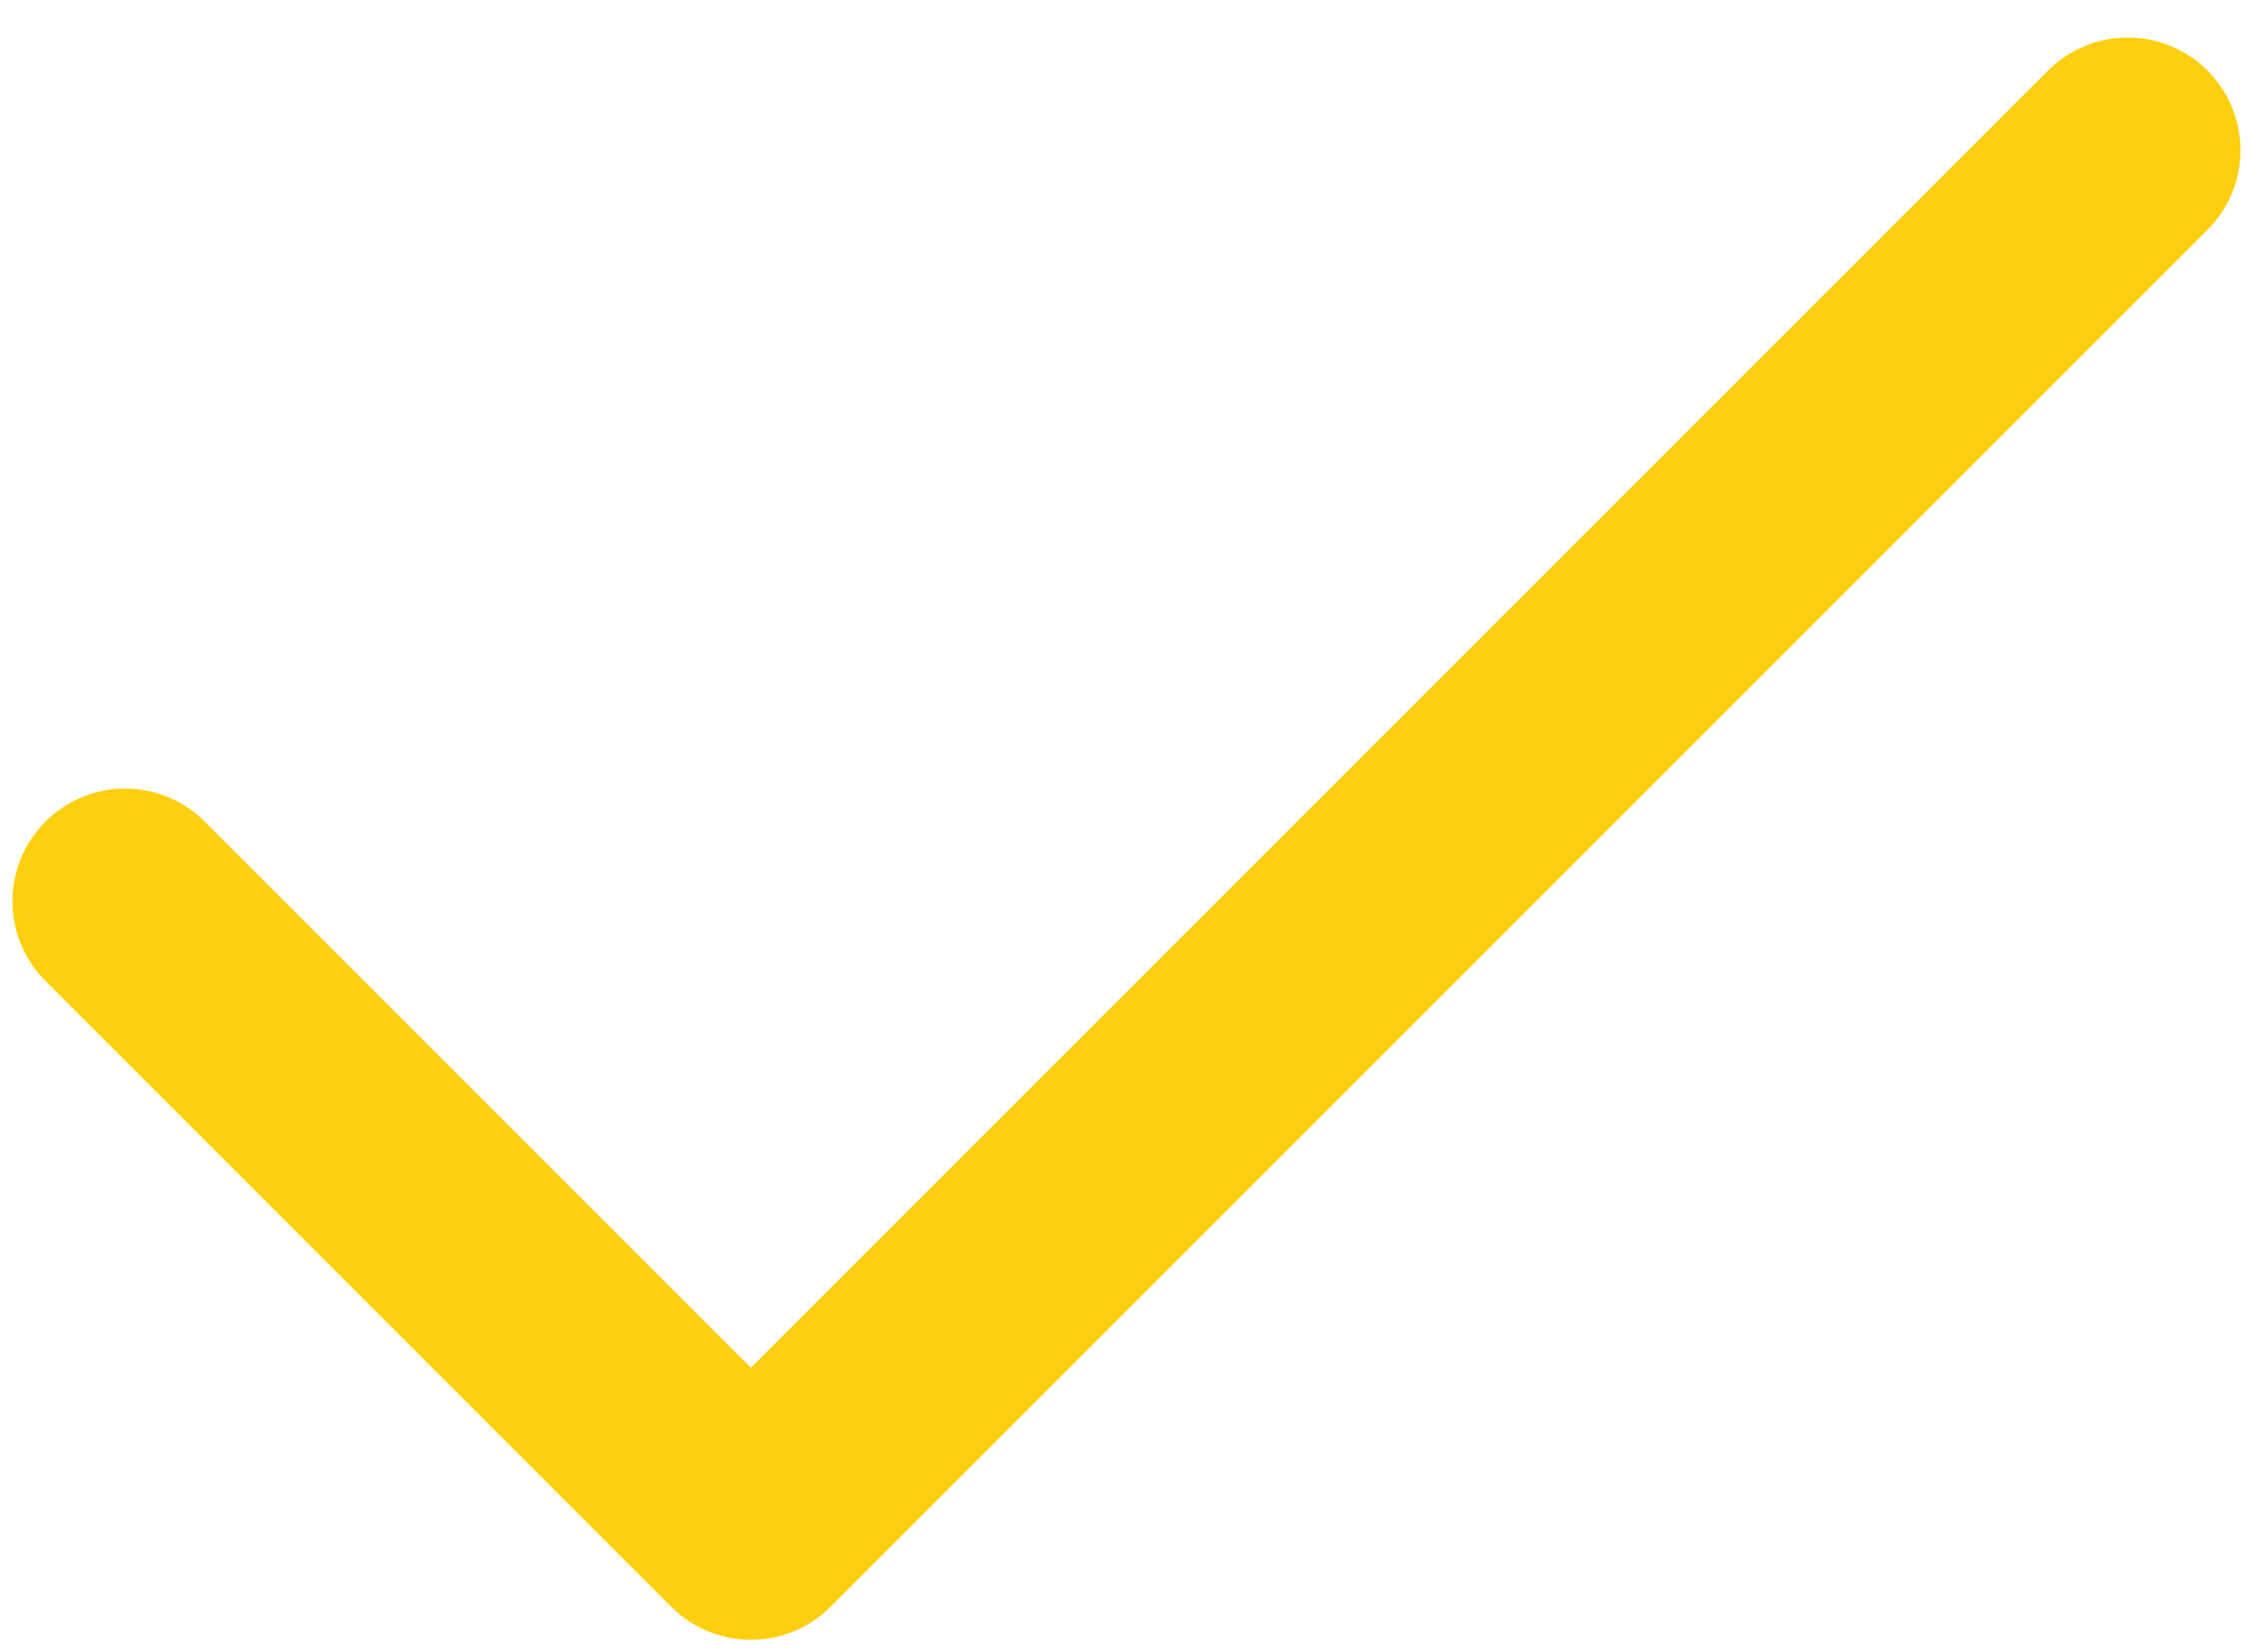
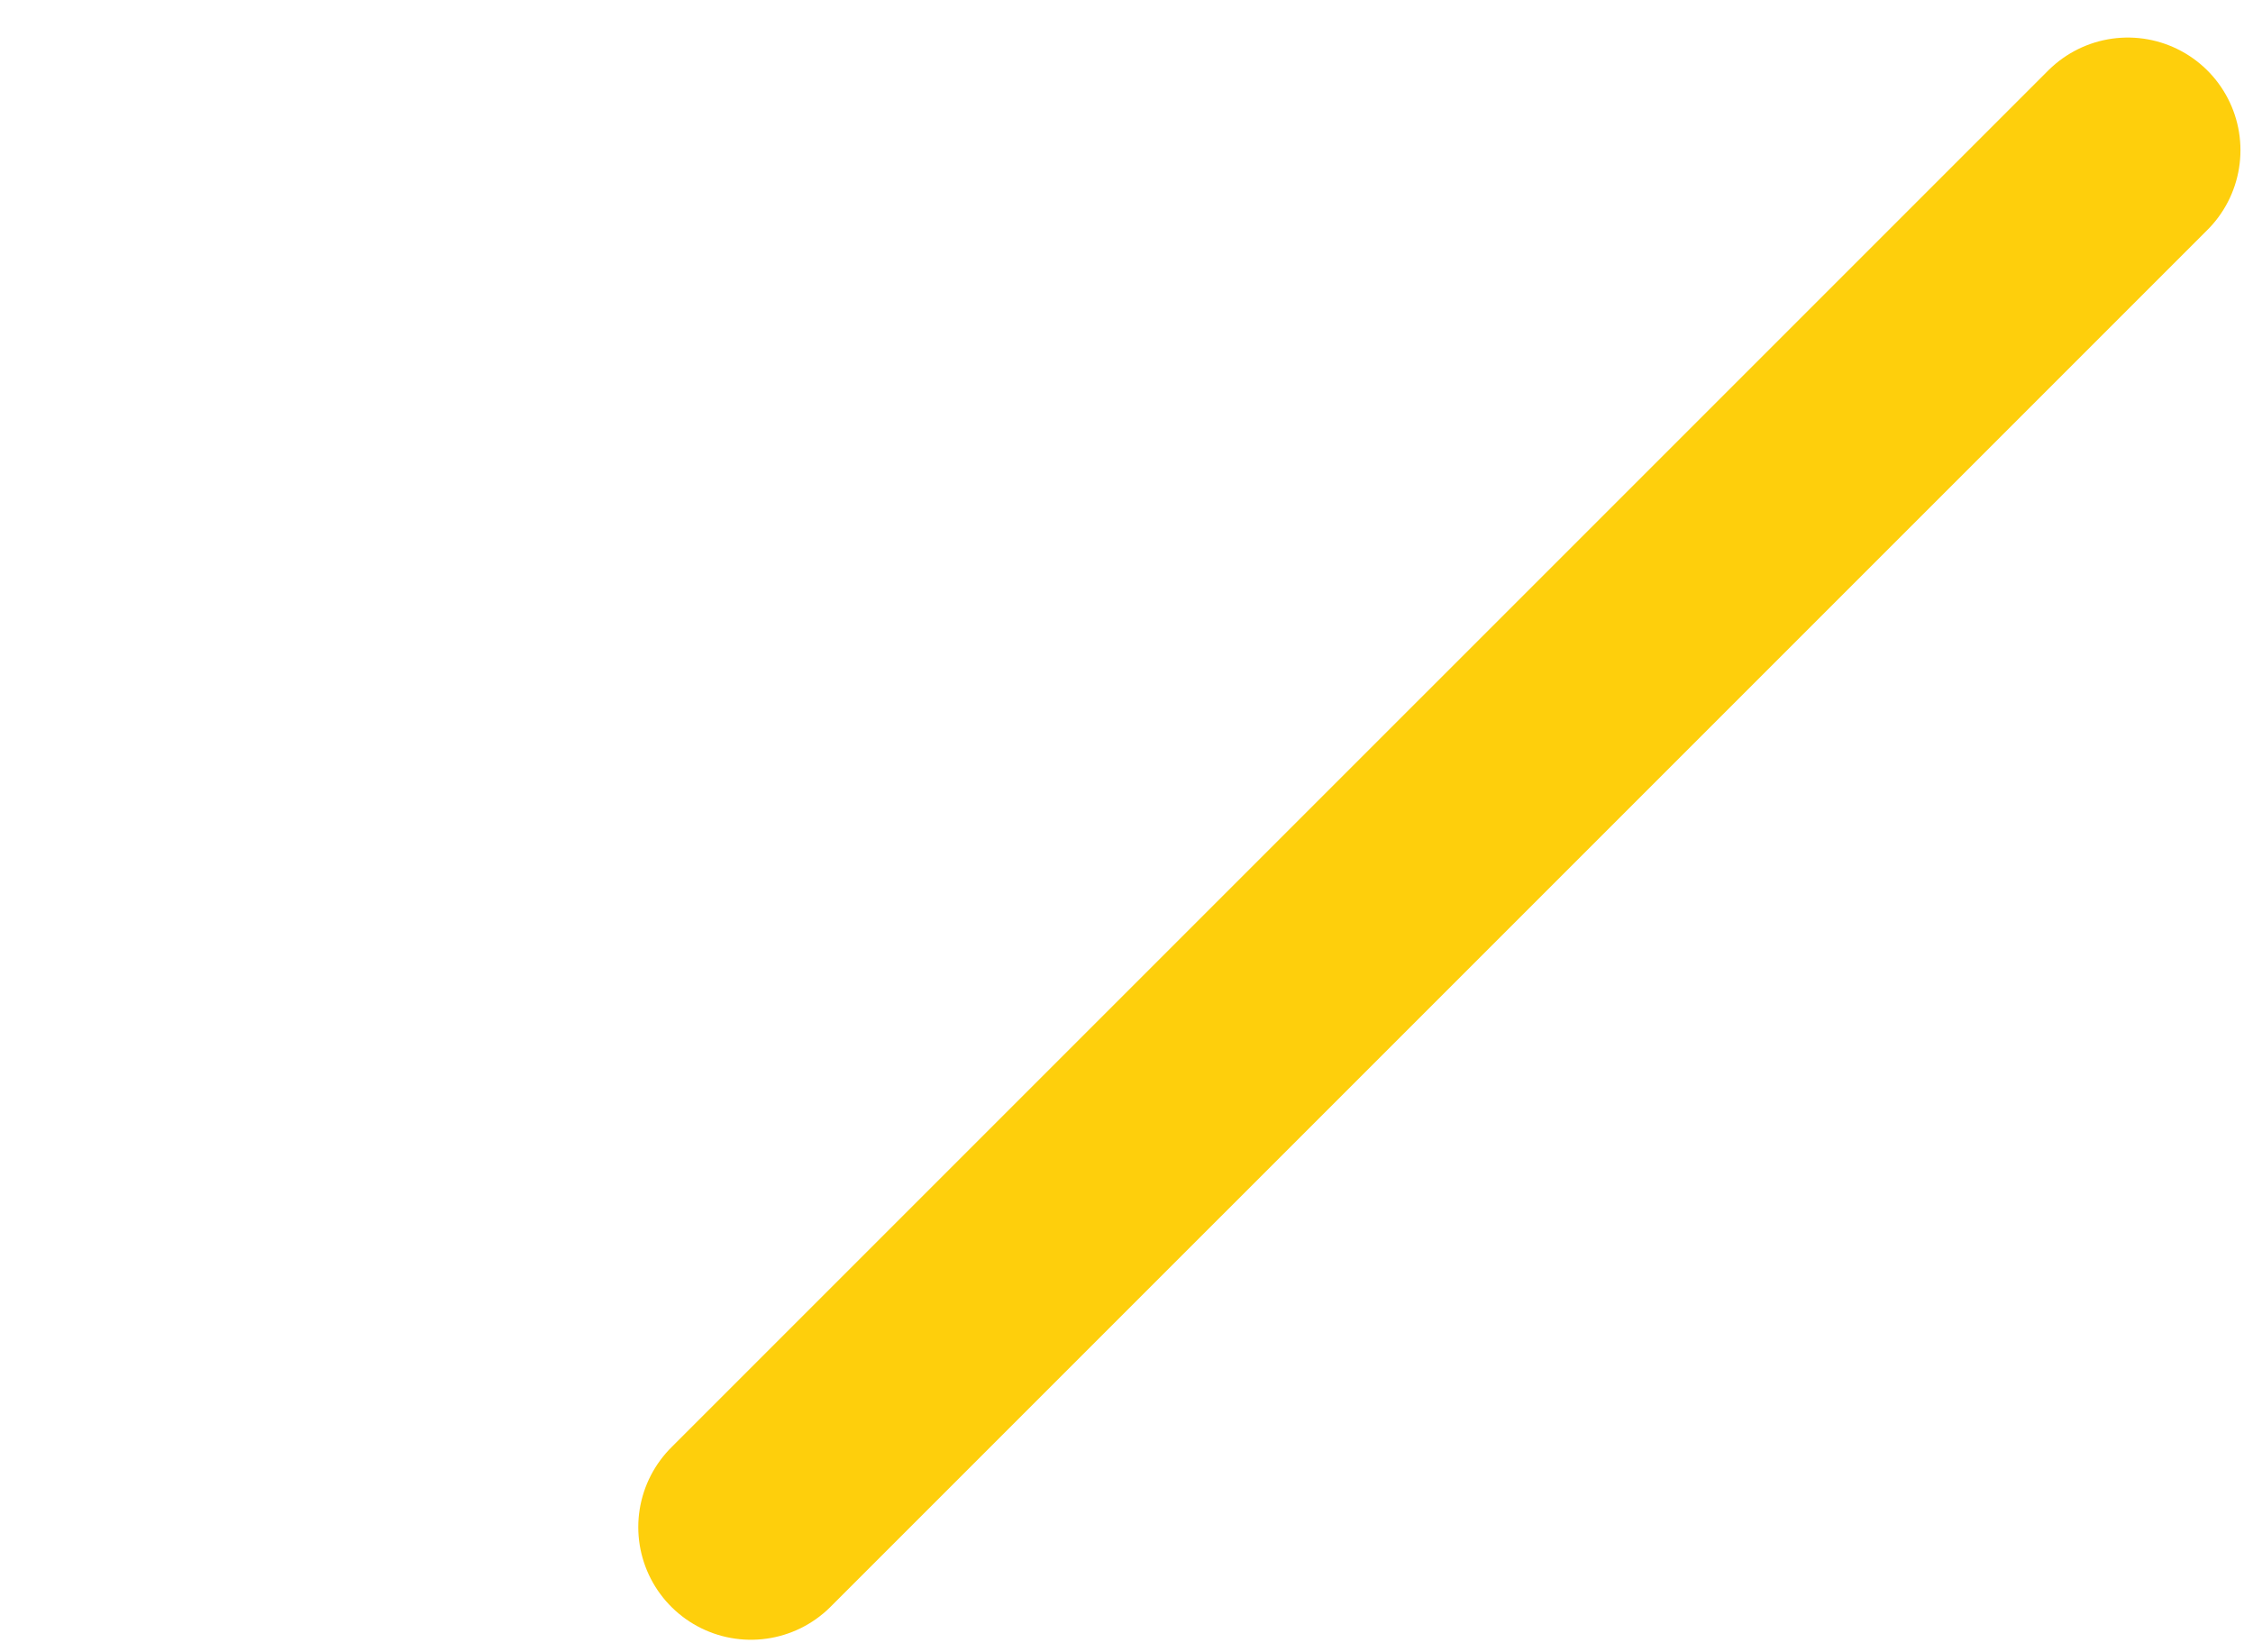
<svg xmlns="http://www.w3.org/2000/svg" width="30" height="22" viewBox="0 0 30 22" fill="none">
-   <path d="M28.333 2L9.999 20.333L1.666 12" stroke="#FECF0C" stroke-width="3" stroke-linecap="round" stroke-linejoin="round" />
+   <path d="M28.333 2L9.999 20.333" stroke="#FECF0C" stroke-width="3" stroke-linecap="round" stroke-linejoin="round" />
</svg>